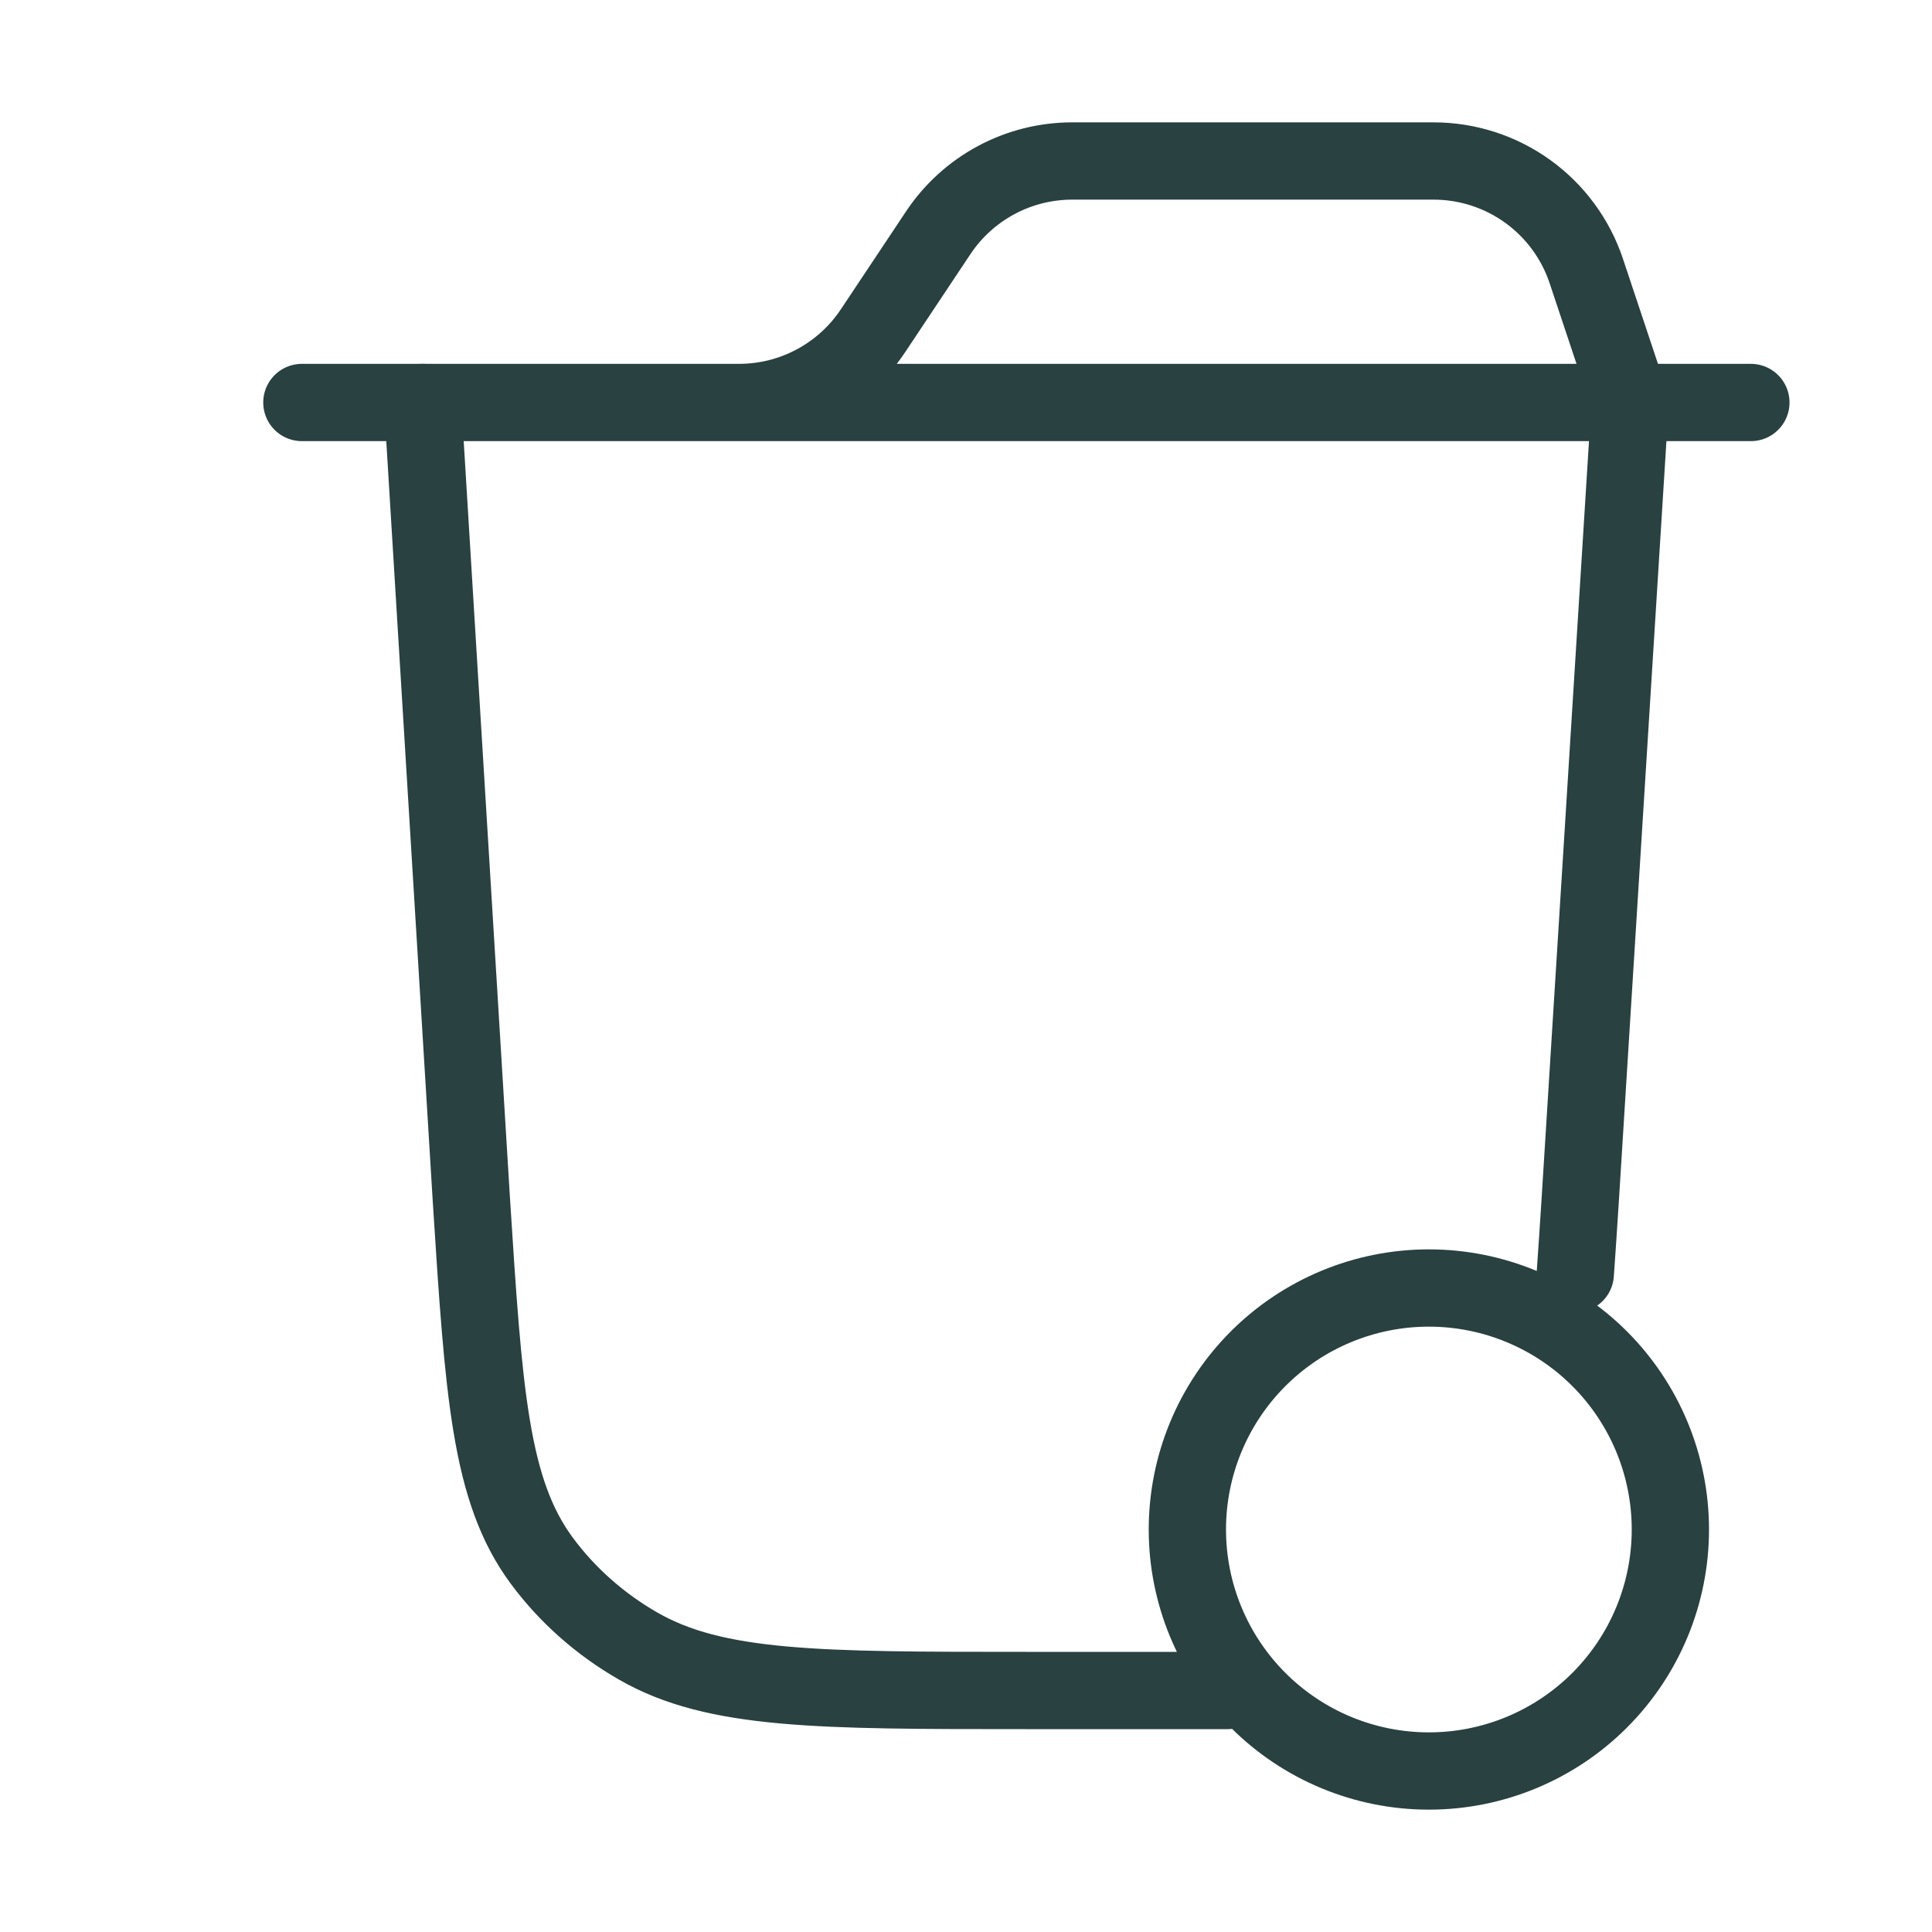
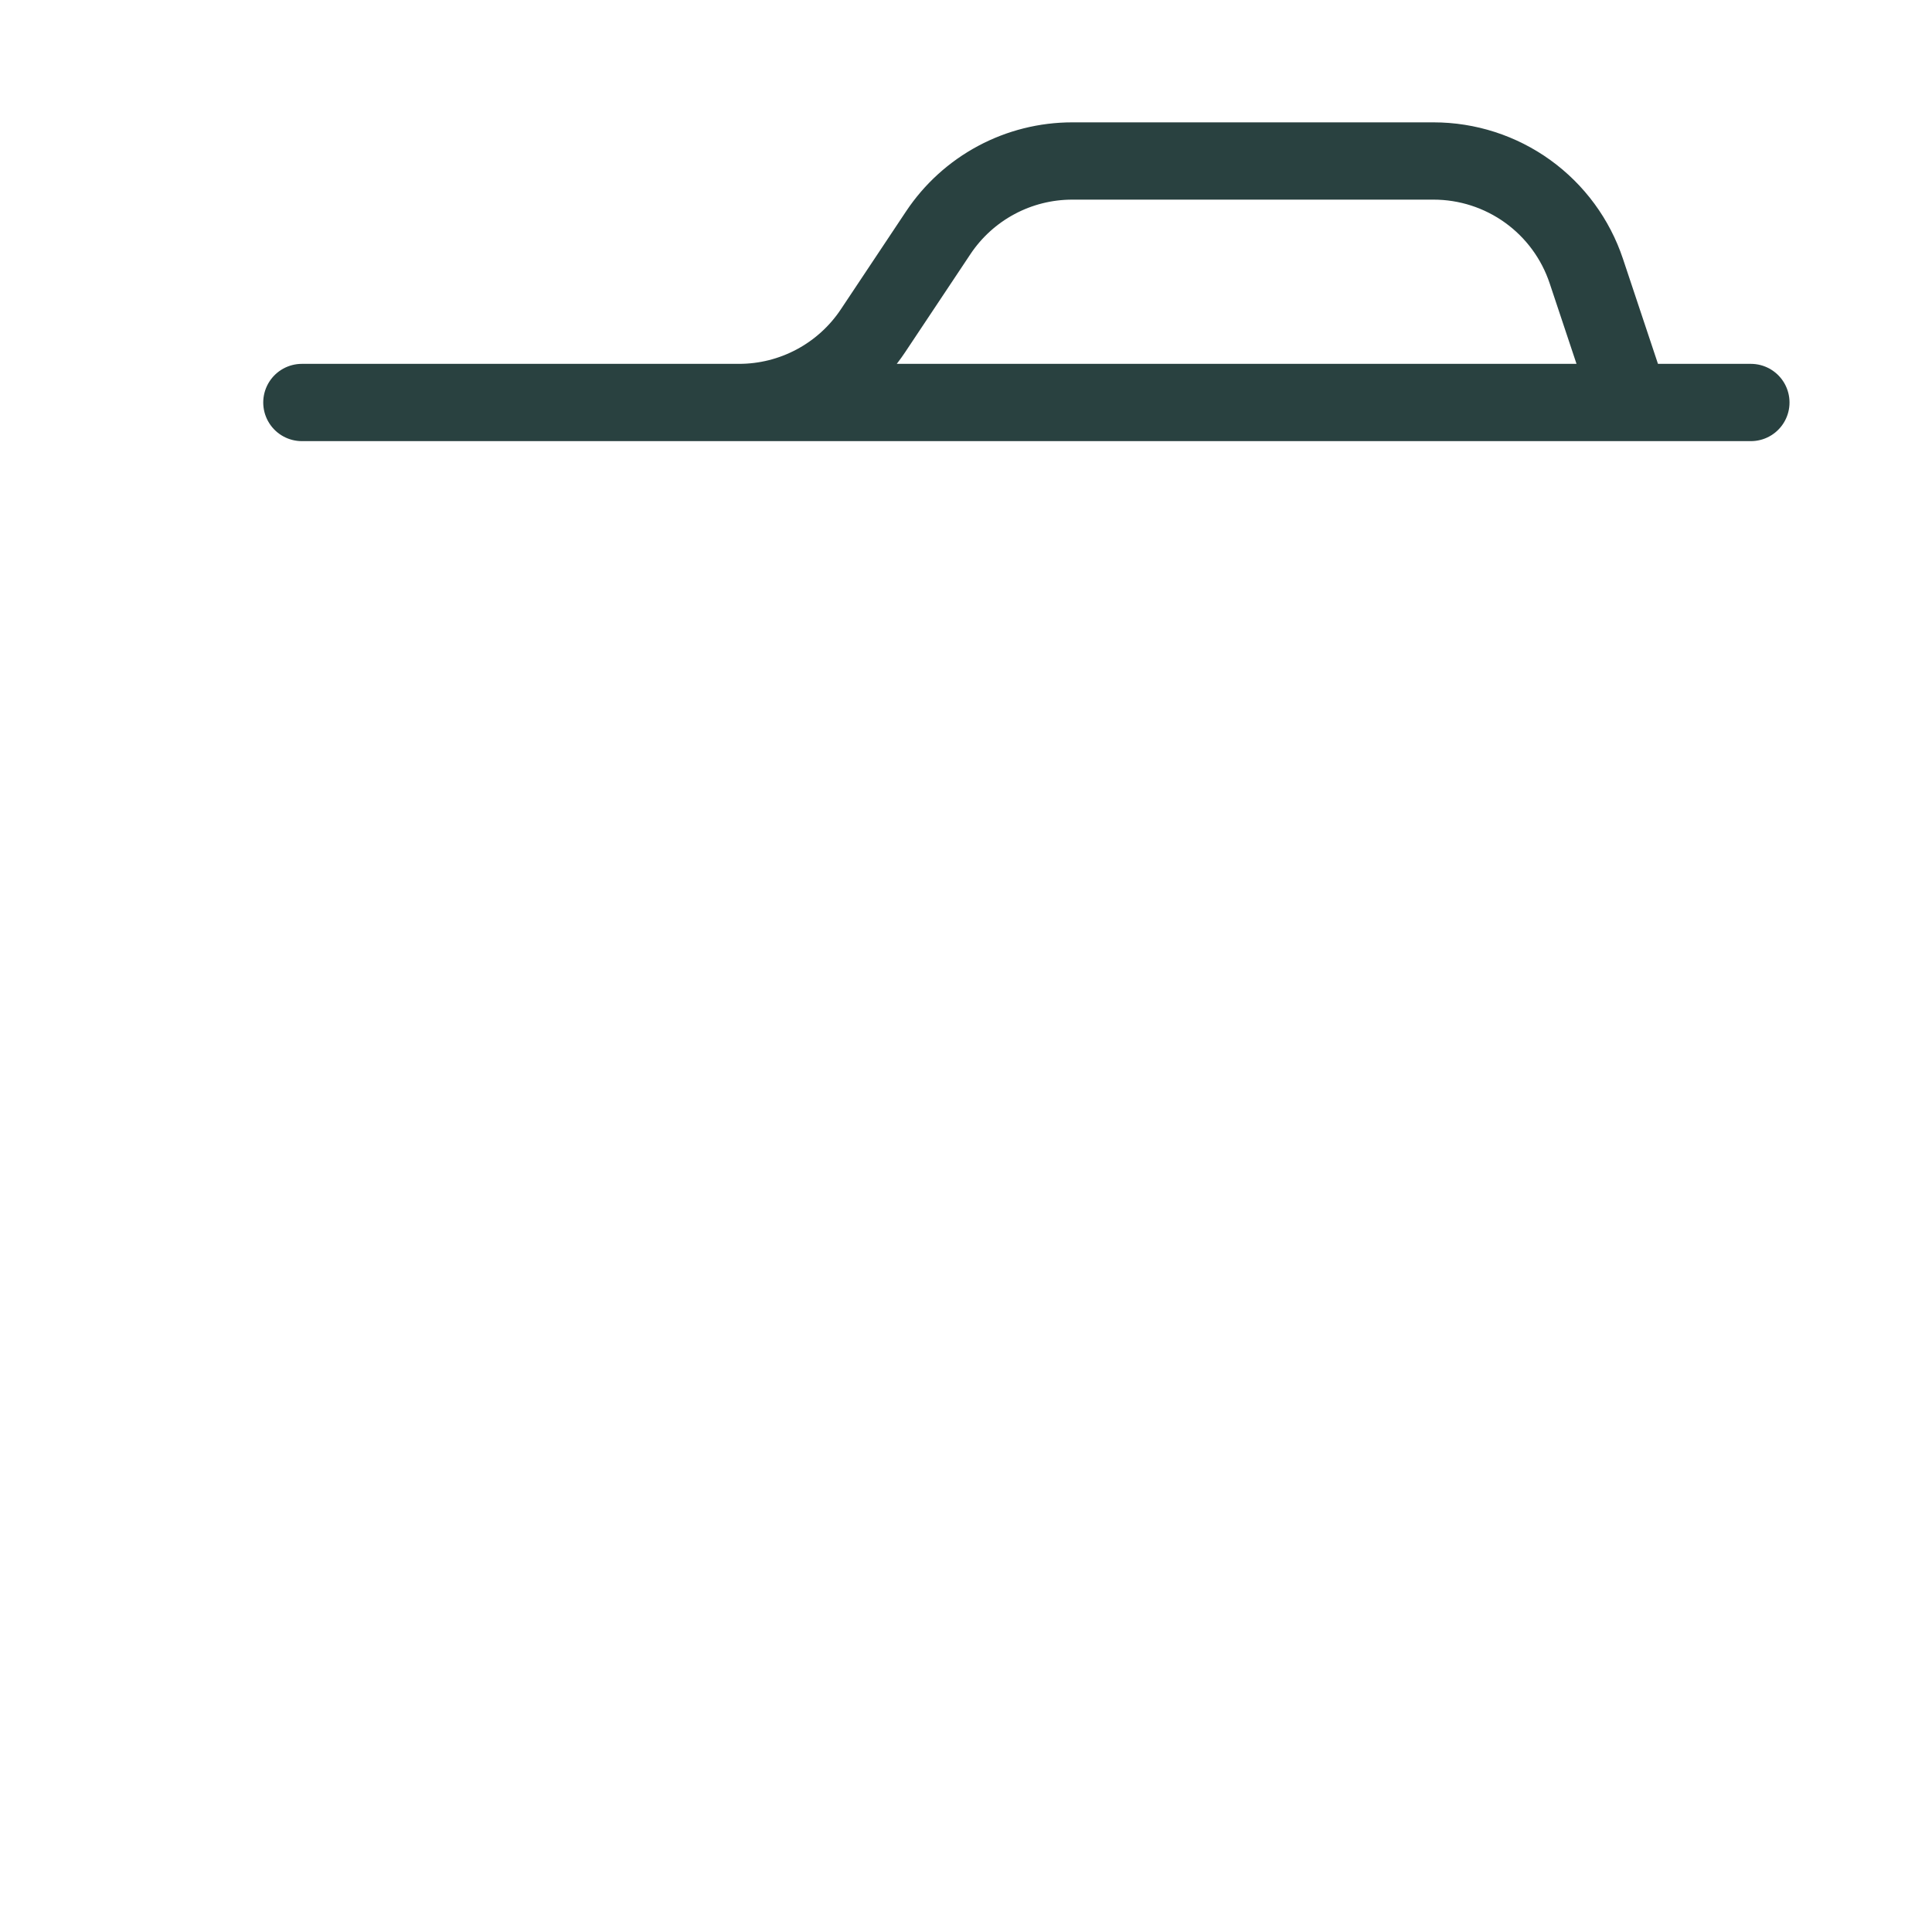
<svg xmlns="http://www.w3.org/2000/svg" width="100" height="100" viewBox="0 0 100 100" fill="none">
  <path d="M15.625 20.833H38.25C39.622 20.834 40.972 20.495 42.181 19.848C43.391 19.201 44.422 18.266 45.183 17.125L48.567 12.042C49.328 10.901 50.359 9.965 51.569 9.318C52.778 8.671 54.128 8.333 55.5 8.333H74.2C75.95 8.333 77.655 8.883 79.075 9.906C80.494 10.929 81.555 12.373 82.108 14.033L84.375 20.833M90.625 20.833H36.458" stroke="#294140" stroke-width="4" stroke-linecap="round" stroke-linejoin="round" />
-   <path d="M84.375 20.833L81.792 62.108C81.706 63.469 81.621 64.743 81.537 65.929M21.875 20.833L24.396 62.071C25.038 72.129 25.363 77.154 28.038 80.775C29.358 82.562 31.062 84.071 33.038 85.204C37.038 87.5 42.388 87.5 53.096 87.5H63.542M86.458 79.167C86.458 75.851 85.141 72.672 82.797 70.328C80.453 67.984 77.273 66.667 73.958 66.667C70.643 66.667 67.464 67.984 65.12 70.328C62.775 72.672 61.458 75.851 61.458 79.167C61.458 82.482 62.775 85.661 65.12 88.005C67.464 90.35 70.643 91.667 73.958 91.667C77.273 91.667 80.453 90.35 82.797 88.005C85.141 85.661 86.458 82.482 86.458 79.167Z" stroke="#294140" stroke-width="4" stroke-linecap="round" stroke-linejoin="round" />
</svg>